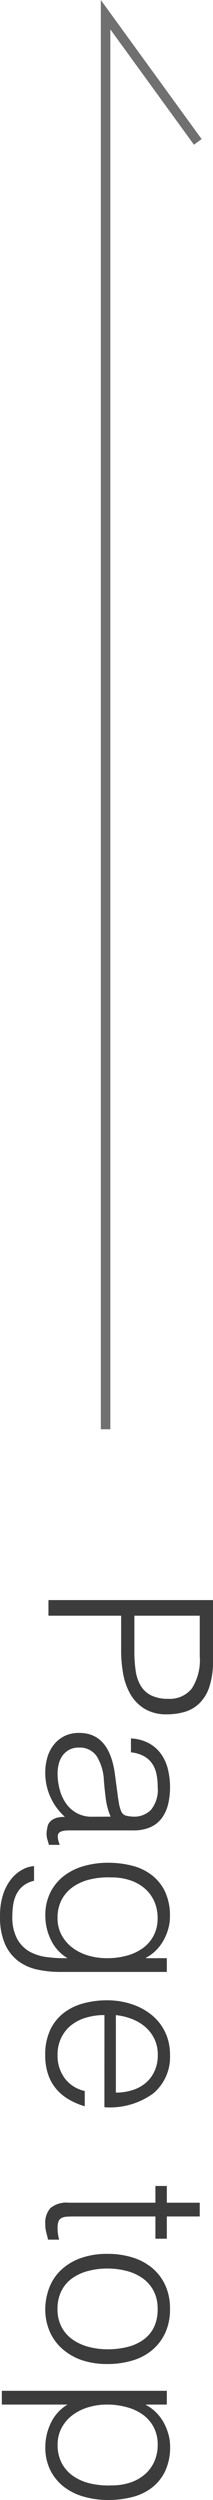
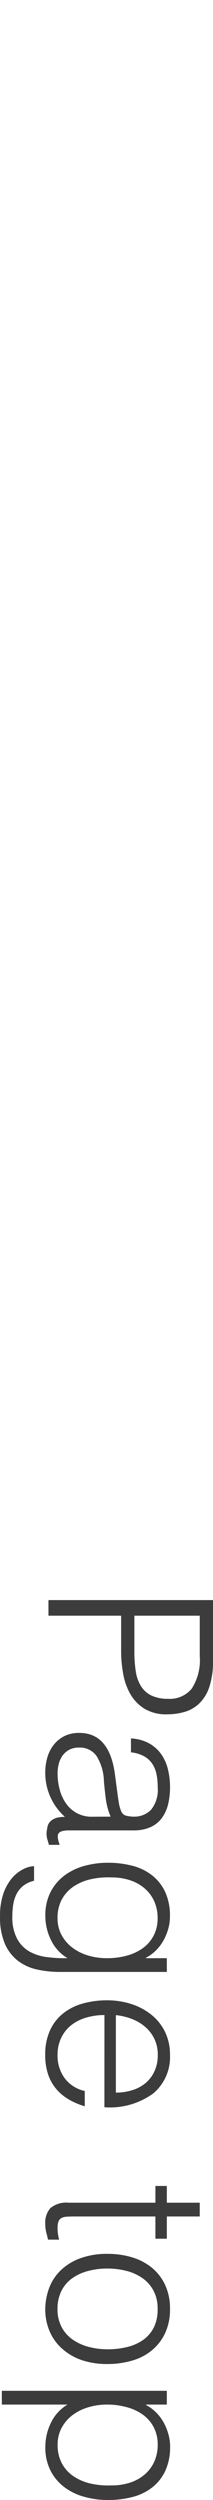
<svg xmlns="http://www.w3.org/2000/svg" width="11.184" height="130.781" viewBox="0 0 11.184 130.781">
  <g id="グループ_1650" data-name="グループ 1650" transform="translate(-1344.456 -689.231)">
    <g id="グループ_8" data-name="グループ 8" transform="translate(-4 12)">
-       <path id="パス_9" data-name="パス 9" d="M901,1813.848v-74l4.841,6.654" transform="translate(453 -1061.848)" fill="none" stroke="#707070" stroke-width="0.5" />
      <path id="パス_3979" data-name="パス 3979" d="M.936,0V-8.64H4.092a4.238,4.238,0,0,1,1.386.192,2.143,2.143,0,0,1,.864.528,1.859,1.859,0,0,1,.444.774,3.3,3.3,0,0,1,.126.918A2.2,2.2,0,0,1,6.618-5.04a2.17,2.17,0,0,1-.762.738,3.282,3.282,0,0,1-1.062.378A6.661,6.661,0,0,1,3.6-3.816H1.752V0ZM3.624-4.512a6.664,6.664,0,0,0,1.032-.072,2.058,2.058,0,0,0,.774-.27,1.337,1.337,0,0,0,.492-.54A1.976,1.976,0,0,0,6.1-6.288a1.477,1.477,0,0,0-.534-1.236,2.751,2.751,0,0,0-1.7-.42H1.752v3.432Zm8.64,1.248a3.53,3.53,0,0,1-.924.252q-.468.06-.936.1a2.638,2.638,0,0,0-1.29.372,1.066,1.066,0,0,0-.462.948,1.029,1.029,0,0,0,.114.5,1.052,1.052,0,0,0,.3.348,1.268,1.268,0,0,0,.432.2A1.914,1.914,0,0,0,10-.48a3.269,3.269,0,0,0,.84-.108,2.271,2.271,0,0,0,.726-.33,1.684,1.684,0,0,0,.51-.564,1.628,1.628,0,0,0,.192-.81Zm-1.212-.36q.2-.024.486-.072A1.835,1.835,0,0,0,12-3.828a.382.382,0,0,0,.222-.282,1.772,1.772,0,0,0,.042-.366,1.227,1.227,0,0,0-.354-.906,1.651,1.651,0,0,0-1.194-.354,3.308,3.308,0,0,0-.684.066,1.489,1.489,0,0,0-.546.228A1.258,1.258,0,0,0,9.1-5.01a1.834,1.834,0,0,0-.2.678H8.172a2.224,2.224,0,0,1,.252-.942,1.91,1.91,0,0,1,.558-.636,2.315,2.315,0,0,1,.792-.36,3.872,3.872,0,0,1,.954-.114,3.677,3.677,0,0,1,.882.1,2.045,2.045,0,0,1,.72.324,1.5,1.5,0,0,1,.48.594,2.144,2.144,0,0,1,.174.912v3.384q0,.42.15.534t.606-.054v.564l-.246.072A1.116,1.116,0,0,1,13.176.1,1.436,1.436,0,0,1,12.852.06a.554.554,0,0,1-.288-.114A.7.7,0,0,1,12.39-.27a.9.9,0,0,1-.09-.276,2.013,2.013,0,0,1-.024-.318A3.126,3.126,0,0,1,11.232-.1,3.069,3.069,0,0,1,9.96.168,2.847,2.847,0,0,1,9.174.06a1.9,1.9,0,0,1-.666-.336,1.669,1.669,0,0,1-.456-.558,1.713,1.713,0,0,1-.168-.786q0-1.584,2.172-1.872Zm8.616.54a3.83,3.83,0,0,0-.138-1.05,2.559,2.559,0,0,0-.4-.84,1.894,1.894,0,0,0-.66-.558,1.937,1.937,0,0,0-.9-.2,2.139,2.139,0,0,0-.84.162,1.923,1.923,0,0,0-.672.474,2.212,2.212,0,0,0-.45.762A3.057,3.057,0,0,0,15.444-3.3a4.058,4.058,0,0,0,.1,1.1,2.621,2.621,0,0,0,.384.894A1.916,1.916,0,0,0,16.6-.7a2.005,2.005,0,0,0,.972.222,1.83,1.83,0,0,0,.882-.21,2.034,2.034,0,0,0,.66-.564,2.594,2.594,0,0,0,.414-.828A3.429,3.429,0,0,0,19.668-3.084Zm0-3.132h.72V-.6A5.518,5.518,0,0,1,20.262.594a2.572,2.572,0,0,1-.45,1,2.254,2.254,0,0,1-.888.69,3.509,3.509,0,0,1-1.452.258A3.537,3.537,0,0,1,16.3,2.37a2.549,2.549,0,0,1-.8-.438,1.889,1.889,0,0,1-.474-.582,1.46,1.46,0,0,1-.174-.594h.768a1.421,1.421,0,0,0,.264.57,1.318,1.318,0,0,0,.426.348,1.82,1.82,0,0,0,.546.174,3.946,3.946,0,0,0,.624.048,2.375,2.375,0,0,0,1.176-.252,1.721,1.721,0,0,0,.672-.66A2.534,2.534,0,0,0,19.614.06,7.074,7.074,0,0,0,19.668-1a2.229,2.229,0,0,1-.954.87,2.866,2.866,0,0,1-1.266.294,2.643,2.643,0,0,1-1.23-.27,2.526,2.526,0,0,1-.864-.72,3.094,3.094,0,0,1-.51-1.05,4.607,4.607,0,0,1-.168-1.248A5.087,5.087,0,0,1,14.832-4.4a2.815,2.815,0,0,1,.5-1.038,2.392,2.392,0,0,1,.87-.69,2.963,2.963,0,0,1,1.284-.252A2.348,2.348,0,0,1,18.1-6.3a2.9,2.9,0,0,1,.606.24,2.344,2.344,0,0,1,.54.4,2.111,2.111,0,0,1,.4.54h.024ZM26.7-3.54a2.853,2.853,0,0,0-.126-.858,2.005,2.005,0,0,0-.372-.7,1.771,1.771,0,0,0-.618-.468,1.989,1.989,0,0,0-.852-.174,1.894,1.894,0,0,0-.846.18,1.945,1.945,0,0,0-.624.48,2.414,2.414,0,0,0-.414.7,3.227,3.227,0,0,0-.2.84Zm-4.056.6a3.373,3.373,0,0,0,.132.954,2.3,2.3,0,0,0,.39.78,1.888,1.888,0,0,0,.654.528,2.013,2.013,0,0,0,.912.2,1.984,1.984,0,0,0,1.212-.372,1.792,1.792,0,0,0,.672-1.056h.8a3.877,3.877,0,0,1-.348.822,2.536,2.536,0,0,1-.54.66,2.334,2.334,0,0,1-.768.438,3.111,3.111,0,0,1-1.032.156,3.013,3.013,0,0,1-1.284-.252,2.421,2.421,0,0,1-.888-.69,2.912,2.912,0,0,1-.516-1.032,4.679,4.679,0,0,1-.168-1.278,4.072,4.072,0,0,1,.2-1.284,3.269,3.269,0,0,1,.564-1.05,2.621,2.621,0,0,1,.894-.708,2.7,2.7,0,0,1,1.2-.258,2.478,2.478,0,0,1,2.016.882,3.875,3.875,0,0,1,.72,2.562ZM34.392.024q-.132.024-.348.084a1.792,1.792,0,0,1-.48.06,1.144,1.144,0,0,1-.822-.27,1.315,1.315,0,0,1-.282-.966V-5.616h-.876v-.6h.876V-7.944h.72v1.728h1.164v.6H33.18v4.26q0,.228.012.4a.664.664,0,0,0,.072.276.344.344,0,0,0,.186.156A1.031,1.031,0,0,0,33.8-.48,1.859,1.859,0,0,0,34.1-.5q.15-.024.294-.06Zm3.624.144a3.236,3.236,0,0,1-1.122-.216,2.513,2.513,0,0,1-.912-.612,2.938,2.938,0,0,1-.618-1.02,4.083,4.083,0,0,1-.228-1.428,4.386,4.386,0,0,1,.18-1.278,3.018,3.018,0,0,1,.54-1.038,2.563,2.563,0,0,1,.9-.7,2.893,2.893,0,0,1,1.26-.258,2.923,2.923,0,0,1,1.272.258,2.594,2.594,0,0,1,.9.7,2.873,2.873,0,0,1,.534,1.038A4.59,4.59,0,0,1,40.9-3.108a4.159,4.159,0,0,1-.2,1.344A3.026,3.026,0,0,1,40.11-.732a2.563,2.563,0,0,1-.912.666A2.914,2.914,0,0,1,38.016.168Zm2.112-3.276a4.245,4.245,0,0,0-.12-1.032,2.445,2.445,0,0,0-.372-.834,1.787,1.787,0,0,0-.648-.558,2.1,2.1,0,0,0-.972-.2,1.97,1.97,0,0,0-.966.222,1.891,1.891,0,0,0-.654.588,2.585,2.585,0,0,0-.372.84,3.969,3.969,0,0,0-.12.978,3.877,3.877,0,0,0,.138,1.062,2.49,2.49,0,0,0,.4.834,1.805,1.805,0,0,0,.66.54,2.066,2.066,0,0,0,.912.192A1.97,1.97,0,0,0,38.982-.7a1.868,1.868,0,0,0,.654-.594,2.664,2.664,0,0,0,.372-.84A3.9,3.9,0,0,0,40.128-3.108Zm2.892.024a3.429,3.429,0,0,0,.144,1,2.6,2.6,0,0,0,.414.828,2.034,2.034,0,0,0,.66.564,1.83,1.83,0,0,0,.882.21A2.014,2.014,0,0,0,46.086-.7a1.9,1.9,0,0,0,.678-.606,2.621,2.621,0,0,0,.384-.894,4.058,4.058,0,0,0,.1-1.1,3.057,3.057,0,0,0-.162-1.038,2.212,2.212,0,0,0-.45-.762,1.923,1.923,0,0,0-.672-.474,2.139,2.139,0,0,0-.84-.162,1.937,1.937,0,0,0-.9.2,1.9,1.9,0,0,0-.66.558,2.559,2.559,0,0,0-.4.84A3.831,3.831,0,0,0,43.02-3.084Zm0,5.532H42.3V-6.216h.72v1.092h.024a2.111,2.111,0,0,1,.4-.54,2.344,2.344,0,0,1,.54-.4,2.9,2.9,0,0,1,.606-.24,2.348,2.348,0,0,1,.612-.084,2.963,2.963,0,0,1,1.284.252,2.391,2.391,0,0,1,.87.69,2.815,2.815,0,0,1,.5,1.038,5.087,5.087,0,0,1,.156,1.284,4.607,4.607,0,0,1-.168,1.248,3.094,3.094,0,0,1-.51,1.05,2.526,2.526,0,0,1-.864.72,2.643,2.643,0,0,1-1.23.27,2.866,2.866,0,0,1-1.266-.294A2.228,2.228,0,0,1,43.02-1Z" transform="translate(1351 760) rotate(90)" fill="#3c3c3c" />
    </g>
  </g>
</svg>